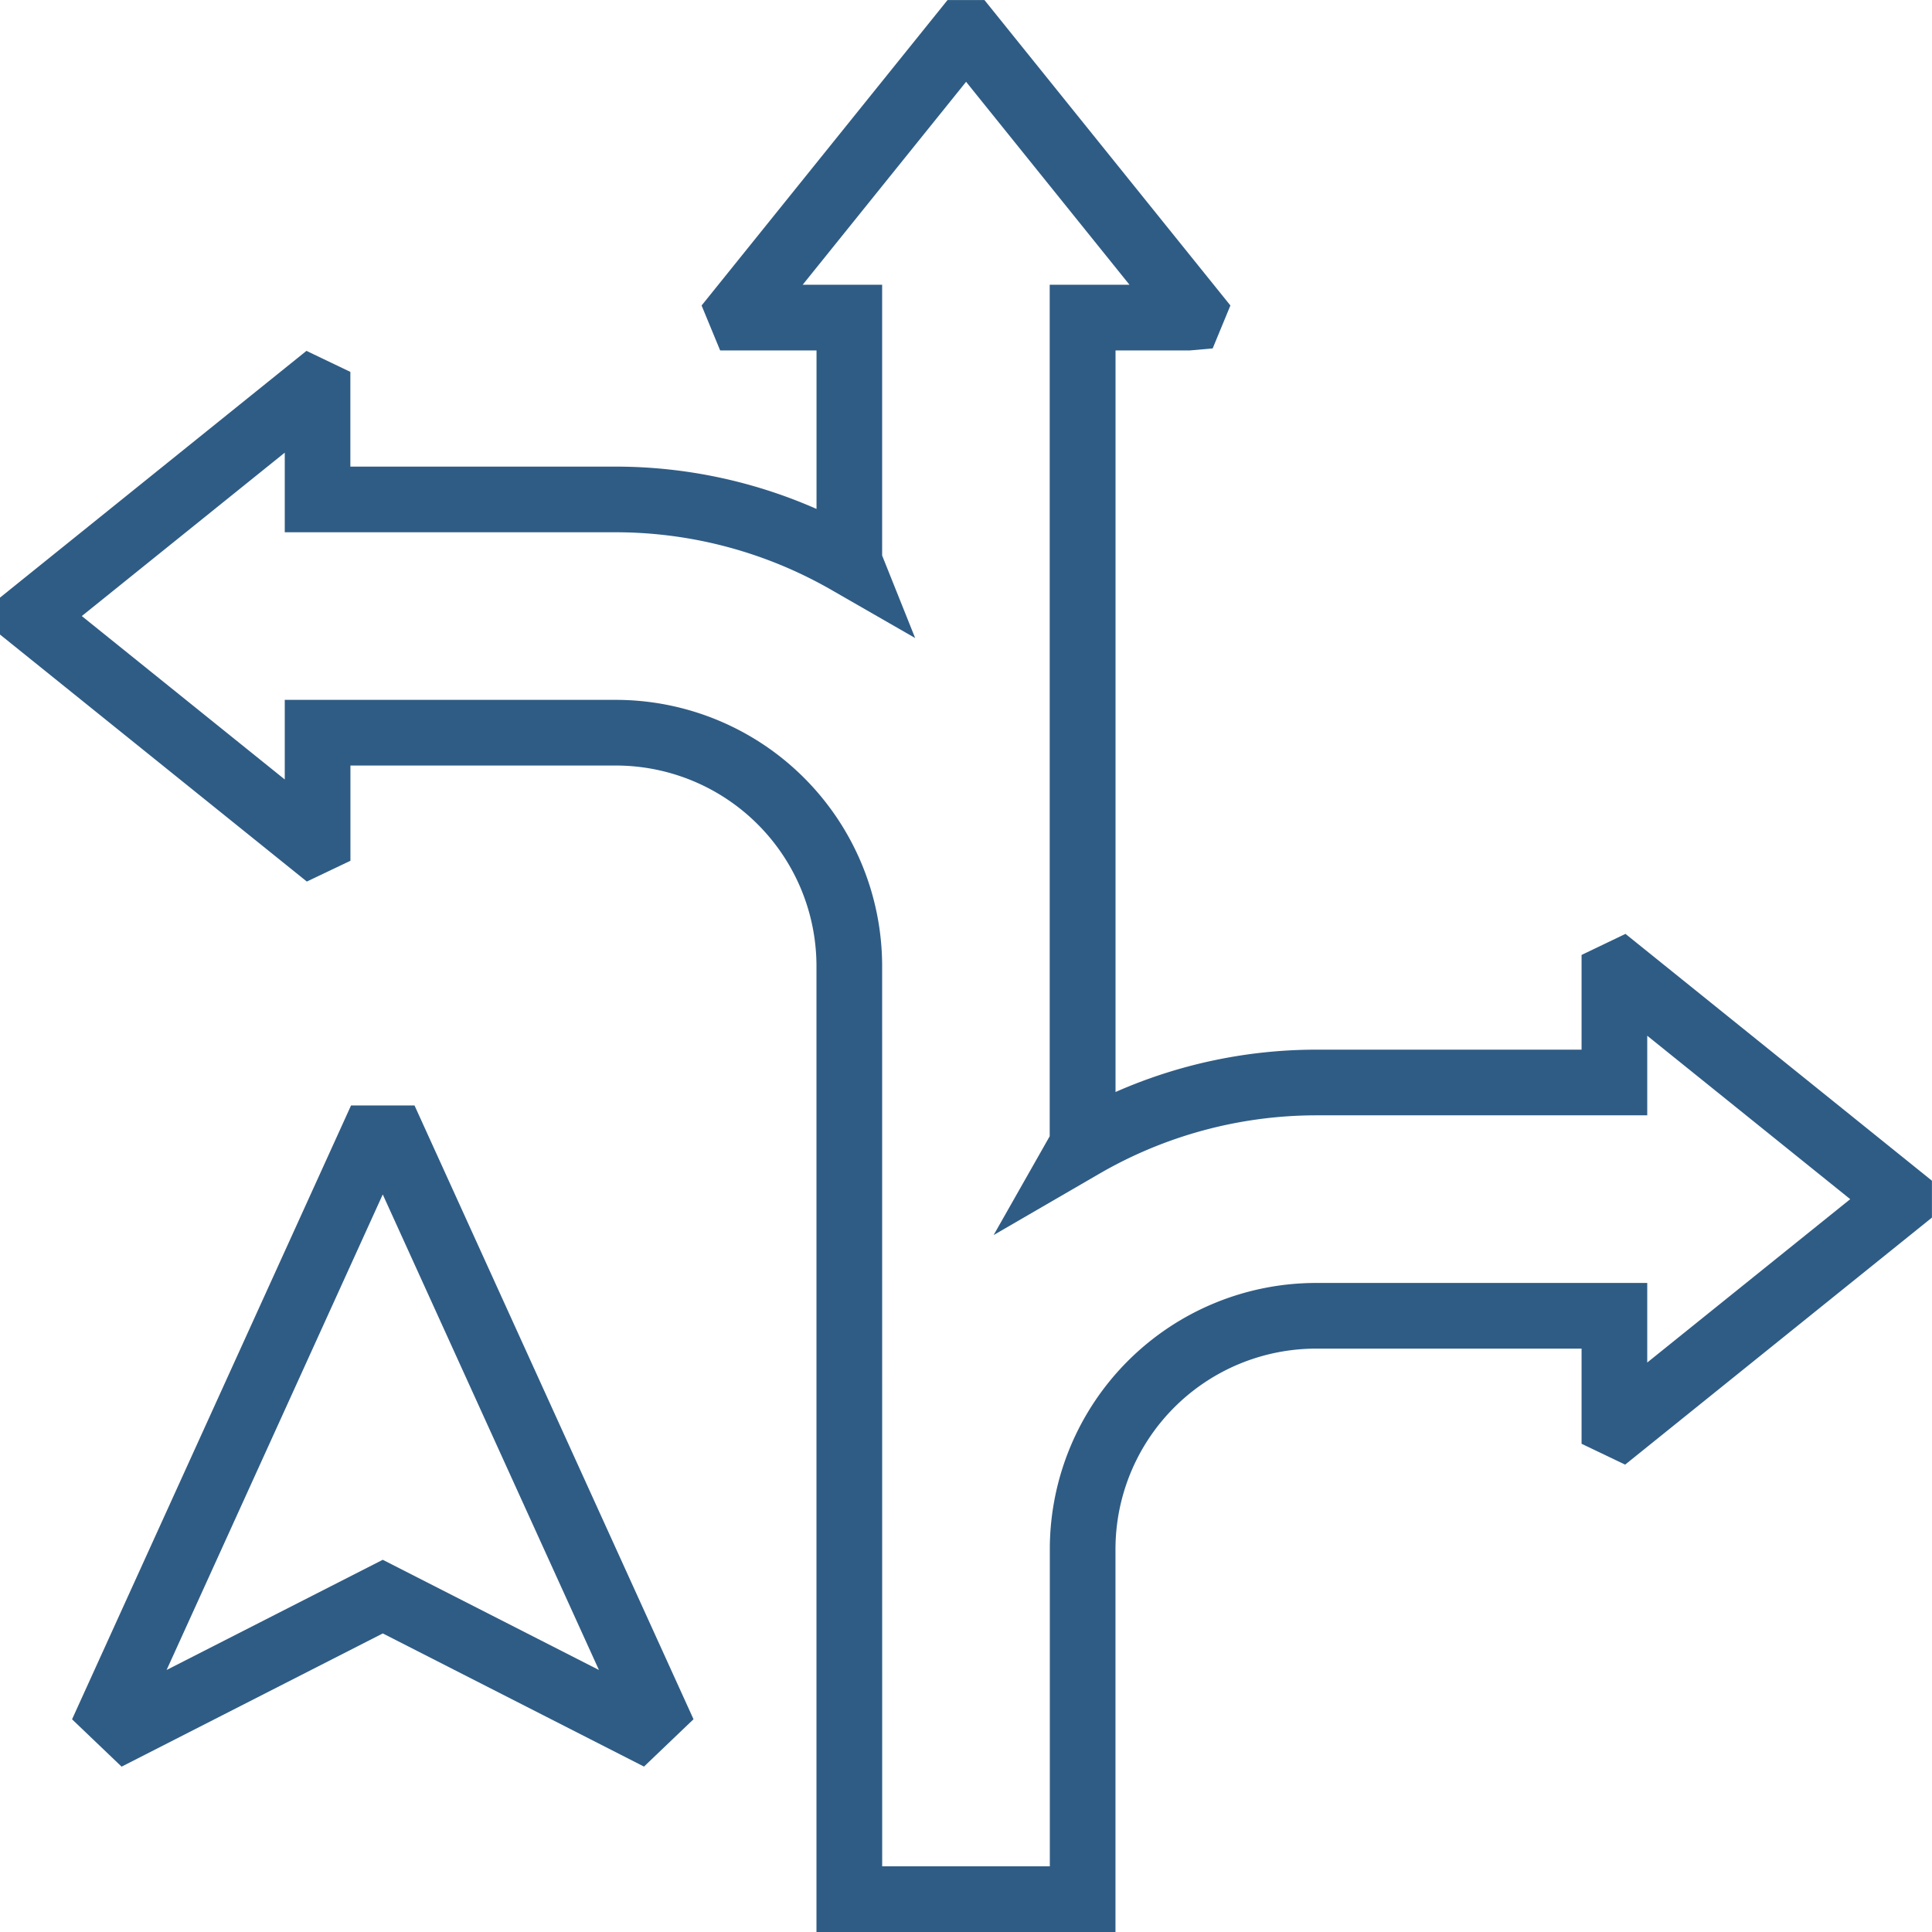
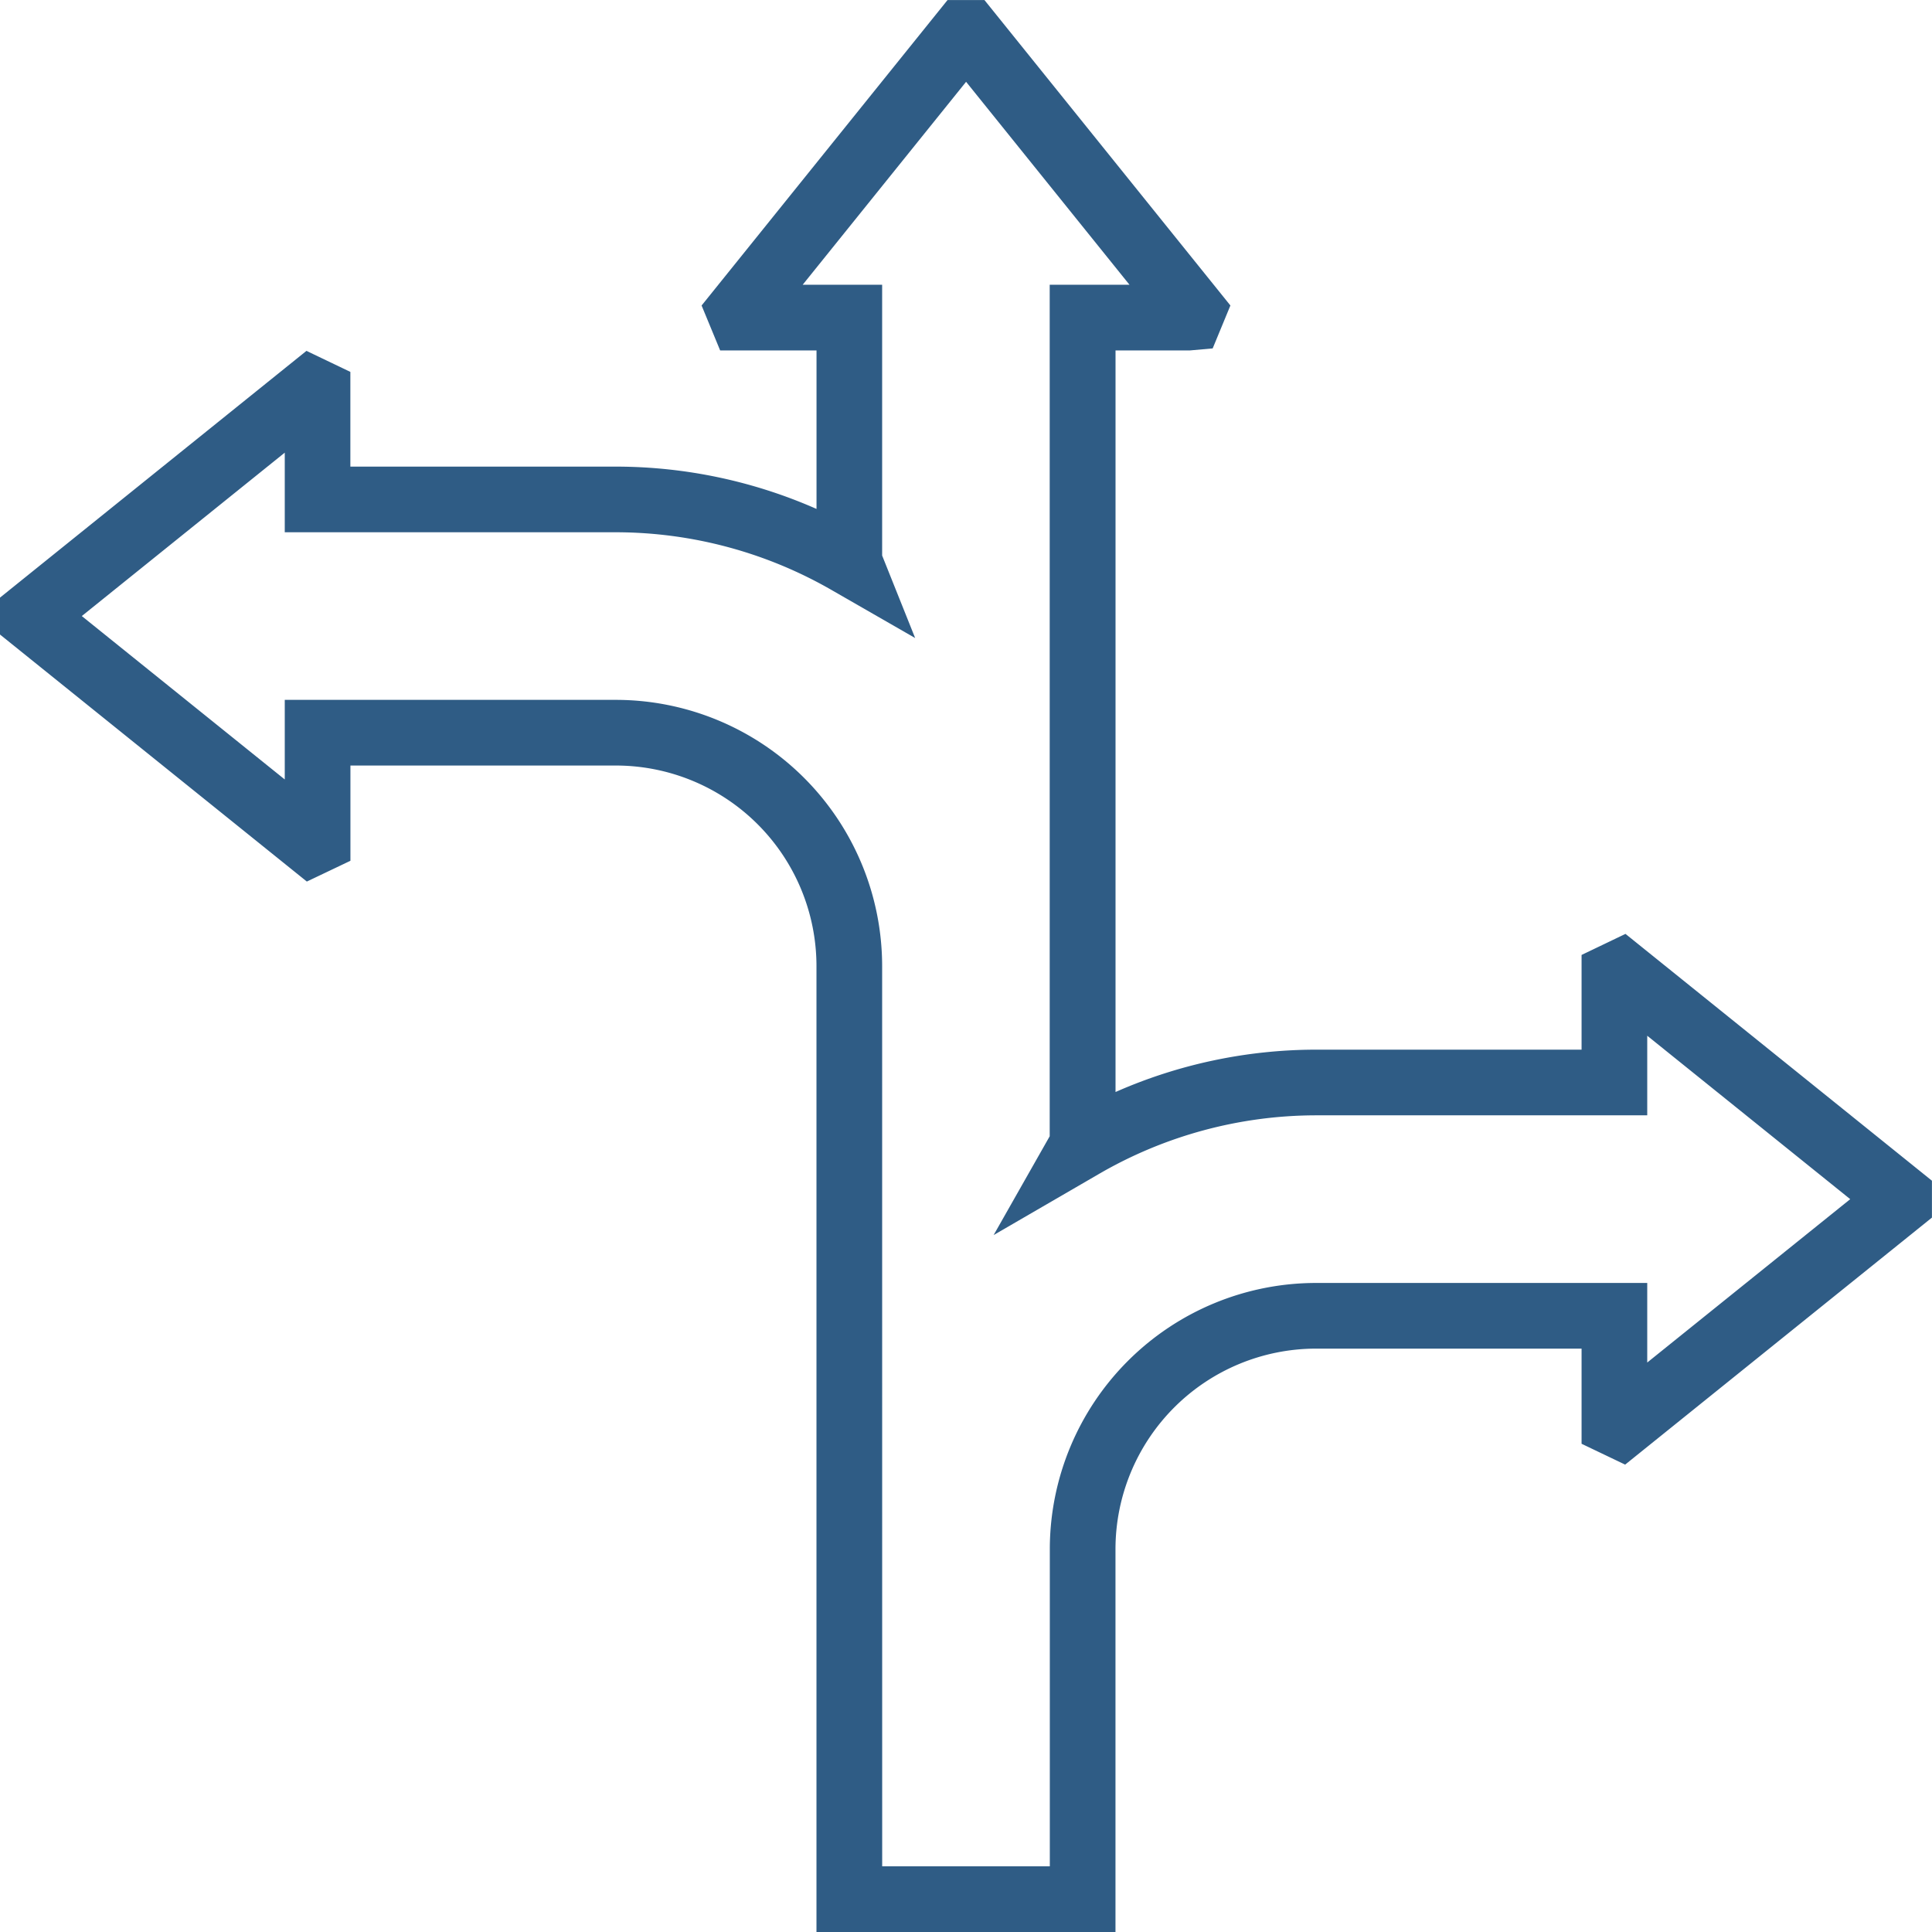
<svg xmlns="http://www.w3.org/2000/svg" width="88.262" height="88.262" viewBox="0 0 88.262 88.262">
  <g transform="translate(1605.981 -2374.338)">
-     <path d="M5.555,189.706l-2.263-2.163L16.037,159.5h2.9l12.746,28.04-2.263,2.163-11.932-6.083Zm11.931-9.45,9.876,5.034-9.876-21.725L7.611,185.29Z" transform="translate(-1605.981 2265.34)" fill="#2f5c85" />
    <path d="M50.96,197.26H37.3V153.129a9.168,9.168,0,0,0-9.157-9.158H16.009v4.351l-1.991.949L0,137.986V136.3l14-11.273,2.006.961v4.327H28.145a22.748,22.748,0,0,1,9.157,1.933v-7.24H32.9l-.848-2.053L43.288,109h1.686L56.21,122.954l-.81,1.961-1.038.092h-3.4v33.879a22.74,22.74,0,0,1,9.157-1.935H72.253v-4.327l2.006-.962,14,11.276v1.685L74.244,175.908l-1.991-.952v-4.347H60.117a9.168,9.168,0,0,0-9.157,9.158Zm-10.658-3H47.96V179.767a12.171,12.171,0,0,1,12.157-12.158H75.253v3.635l9.273-7.463-9.273-7.466v3.636H60.117a19.794,19.794,0,0,0-9.924,2.685l-4.8,2.785,2.562-4.514v-38.9H51.6l-7.465-9.272-7.465,9.272H40.3v12.37l1.508,3.769-3.749-2.154a19.79,19.79,0,0,0-9.916-2.678H13.009v-3.637l-9.272,7.465,9.272,7.465v-3.636H28.145A12.171,12.171,0,0,1,40.3,153.129Z" transform="translate(-1605.981 2265.34)" fill="#2f5c85" />
  </g>
</svg>